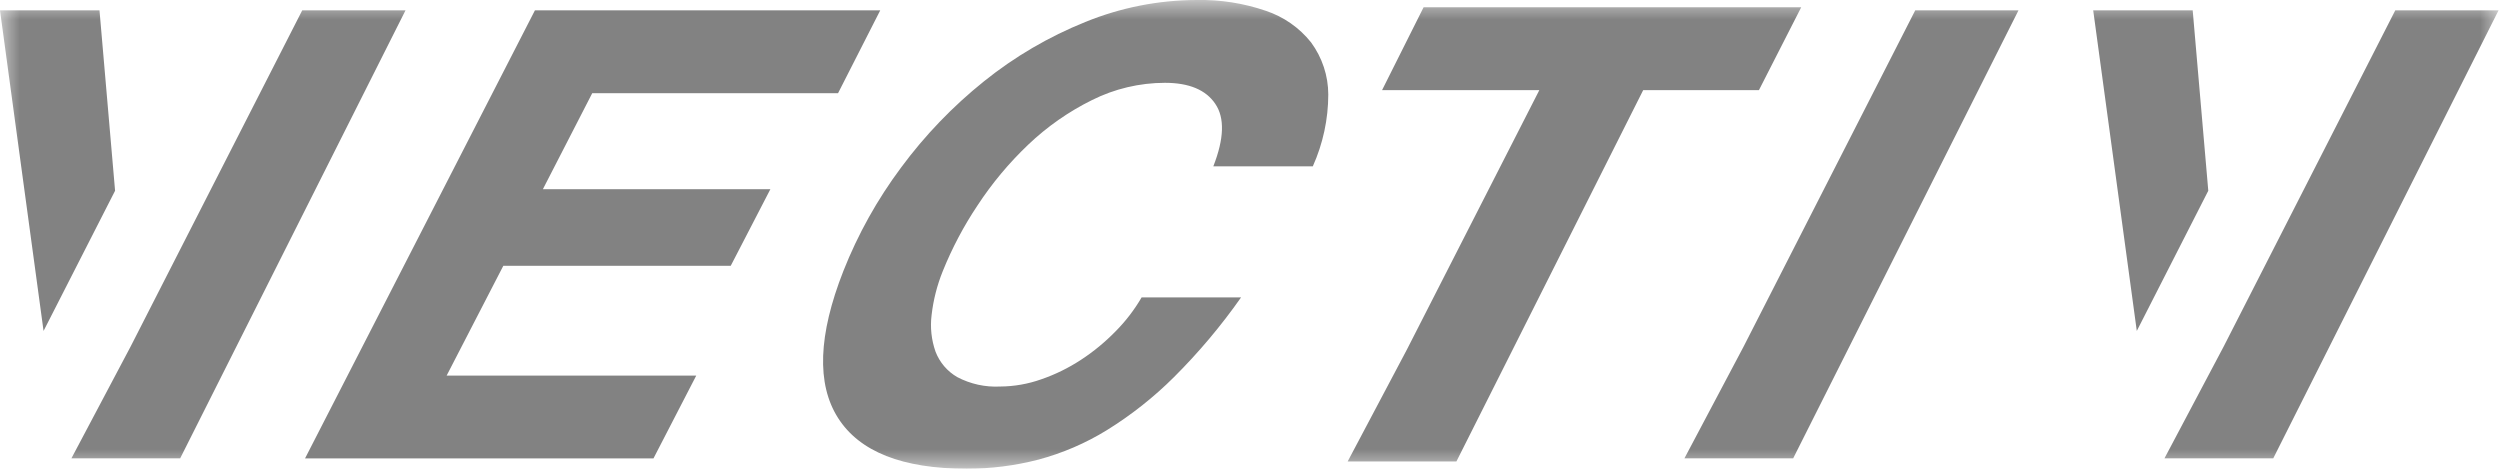
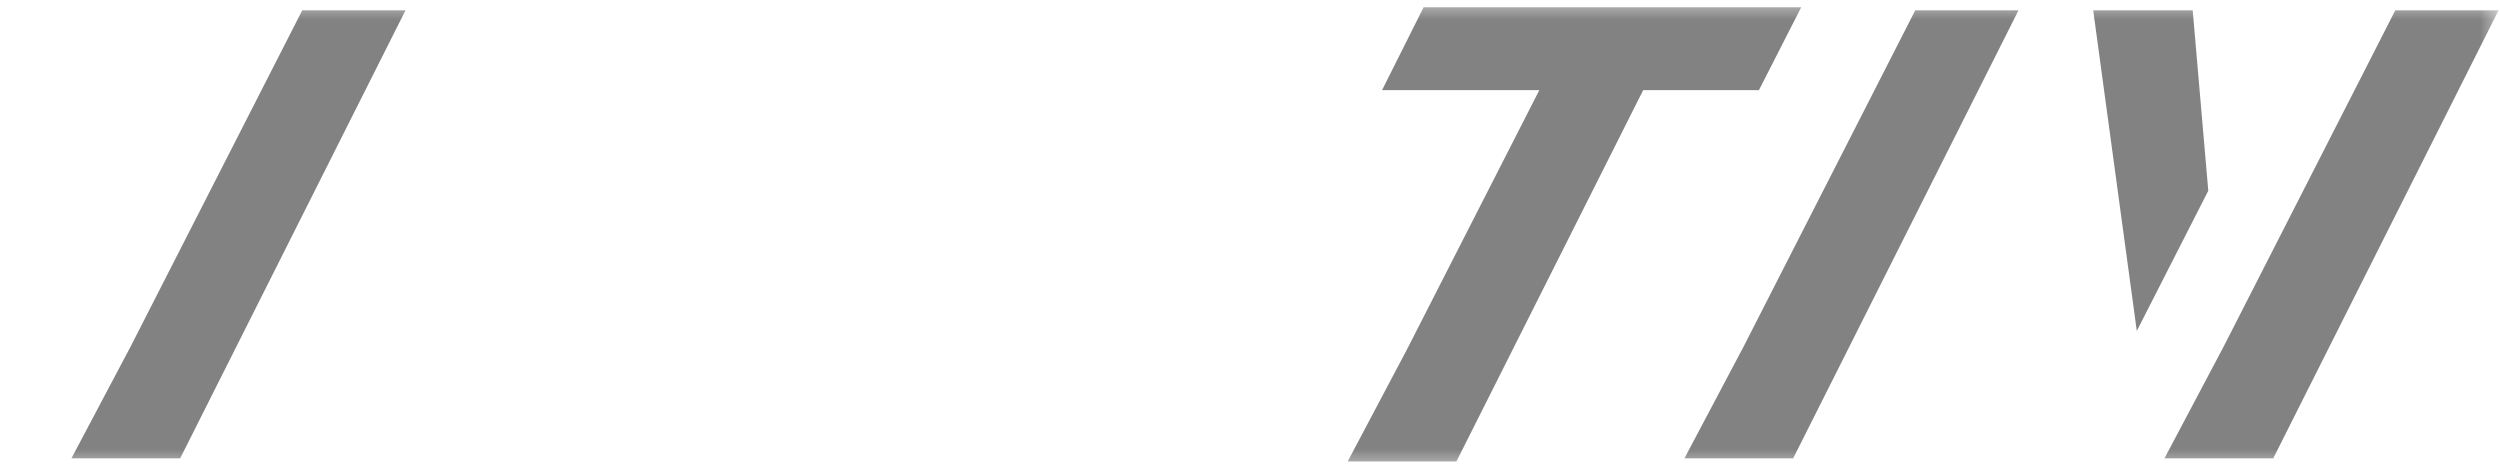
<svg xmlns="http://www.w3.org/2000/svg" width="64" height="12" viewBox="0 0 64 12" fill="none">
-   <path d="M22.534 0.265L21.454 2.386H15.161L13.898 4.843H19.722L18.707 6.804H12.885L11.434 9.615H17.824L16.729 11.735H7.809L13.694 0.265H22.534Z" fill="#828282" />
  <mask id="mask0_1712_9590" style="mask-type:luminance" maskUnits="userSpaceOnUse" x="0" y="0" width="64" height="12">
    <path d="M64 0H0V12H64V0Z" fill="white" />
  </mask>
  <g mask="url(#mask0_1712_9590)">
-     <path d="M31.112 2.659C30.87 2.3 30.44 2.12 29.823 2.12C29.174 2.121 28.534 2.272 27.955 2.562C27.356 2.858 26.806 3.243 26.323 3.703C25.831 4.171 25.394 4.694 25.023 5.261C24.67 5.789 24.373 6.351 24.136 6.939C23.99 7.3 23.893 7.678 23.849 8.064C23.809 8.381 23.844 8.703 23.95 9.004C24.055 9.277 24.251 9.507 24.506 9.654C24.843 9.831 25.223 9.915 25.604 9.895C25.963 9.893 26.319 9.83 26.657 9.71C27.015 9.587 27.356 9.419 27.672 9.212C27.994 9.002 28.292 8.756 28.56 8.481C28.818 8.221 29.041 7.93 29.225 7.614H31.771C31.26 8.342 30.685 9.025 30.054 9.654C29.536 10.17 28.96 10.625 28.337 11.011C27.792 11.347 27.201 11.601 26.581 11.767C25.982 11.922 25.365 12 24.746 11.999C23.102 11.999 22.004 11.565 21.453 10.698C20.901 9.83 20.946 8.577 21.59 6.939C21.963 5.995 22.46 5.104 23.068 4.289C23.677 3.465 24.391 2.722 25.192 2.08C25.976 1.45 26.85 0.939 27.784 0.563C28.69 0.193 29.66 0.002 30.64 -4.67171e-05C31.238 -0.011 31.832 0.081 32.398 0.274C32.858 0.426 33.263 0.708 33.563 1.085C33.848 1.473 34.003 1.939 34.004 2.419C34.003 3.052 33.868 3.679 33.608 4.258H31.061C31.338 3.551 31.356 3.018 31.112 2.66" fill="#828282" />
-     <path d="M2.946 4.883L2.547 0.265H0L1.115 8.472L2.946 4.883Z" fill="#828282" />
    <path d="M3.342 8.875L7.737 0.265H10.381L4.612 11.734H1.828L3.342 8.875Z" fill="#828282" />
    <path d="M44.635 8.875L49.03 0.265H51.673L45.905 11.734H43.121L44.635 8.875Z" fill="#828282" />
    <path d="M56.532 4.883L56.133 0.265H53.586L54.702 8.472L56.532 4.883Z" fill="#828282" />
    <path d="M56.924 8.875L61.319 0.265H63.963L58.195 11.734H55.41L56.924 8.875Z" fill="#828282" />
    <path d="M46.111 0.186H36.444L35.381 2.307H39.407L36.014 8.954L34.5 11.814H37.284L42.066 2.307H45.029L46.111 0.186Z" fill="#828282" />
  </g>
</svg>